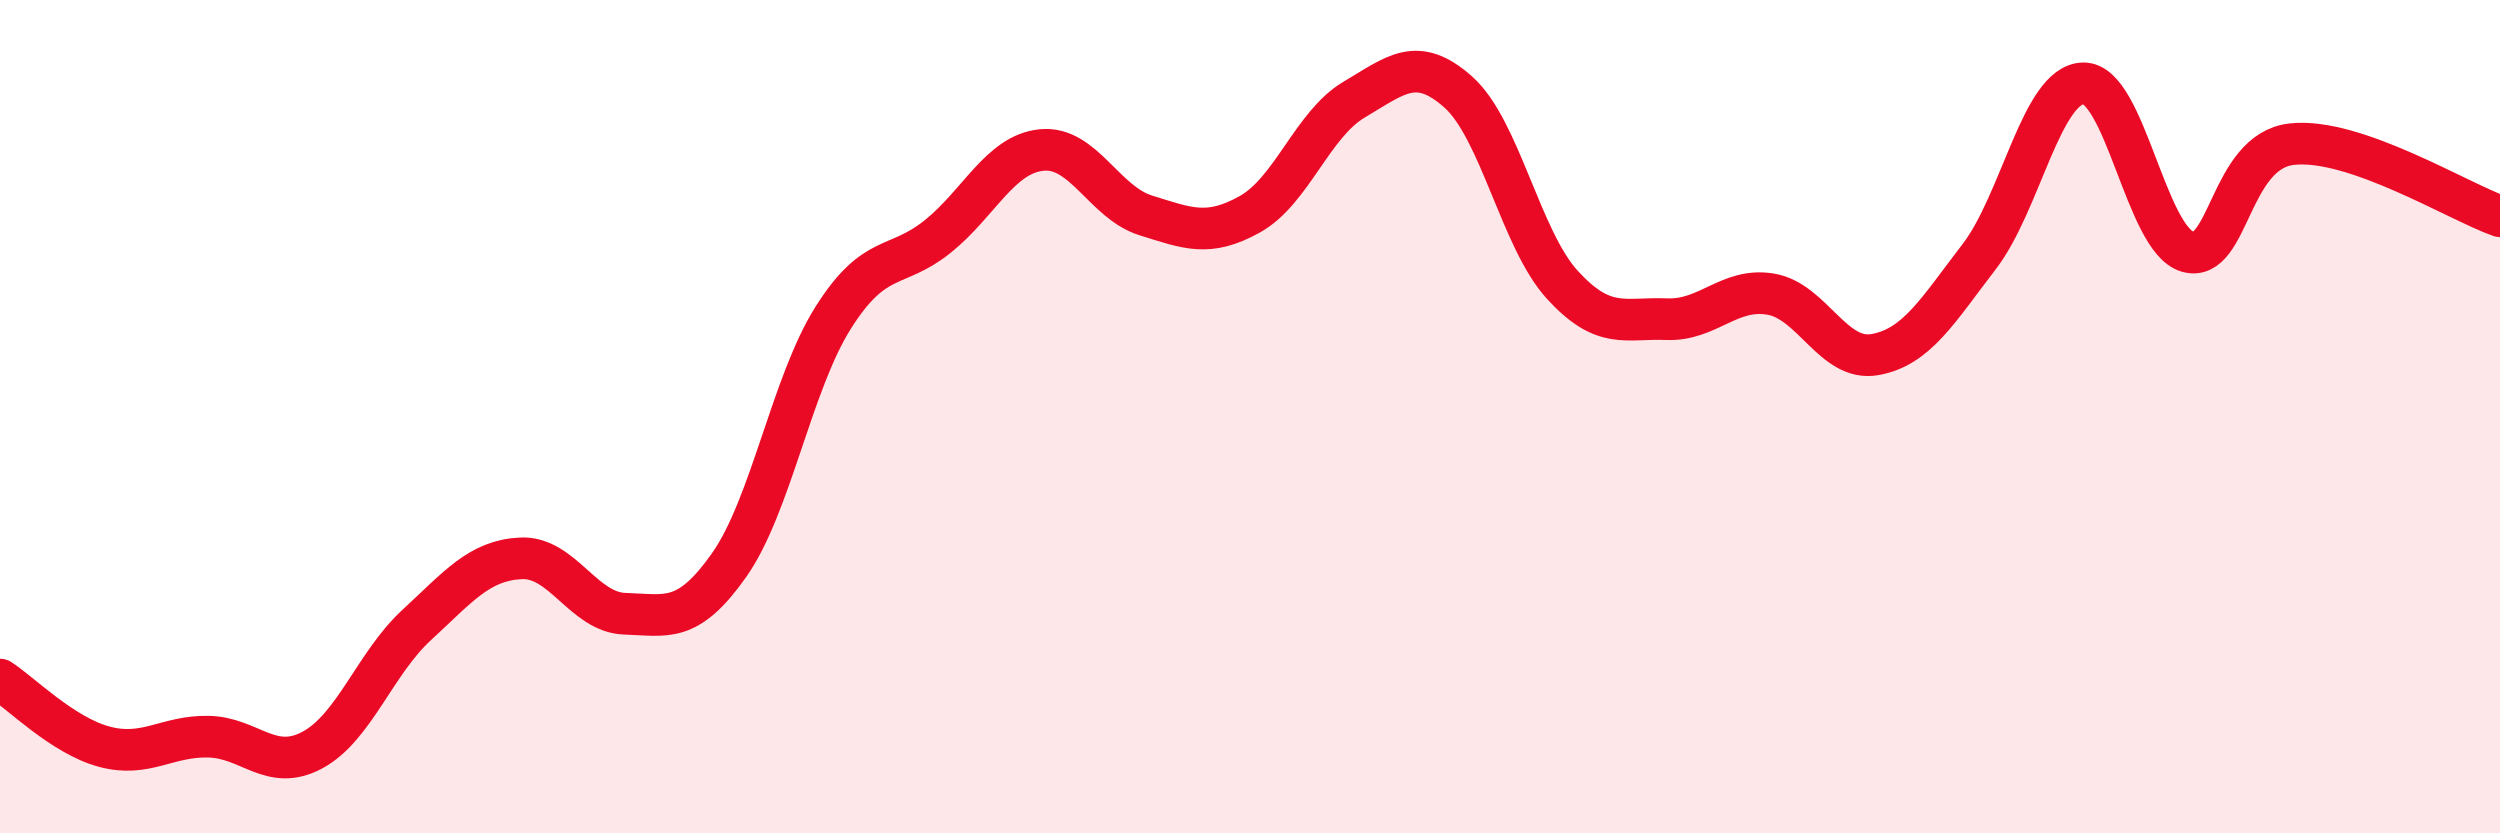
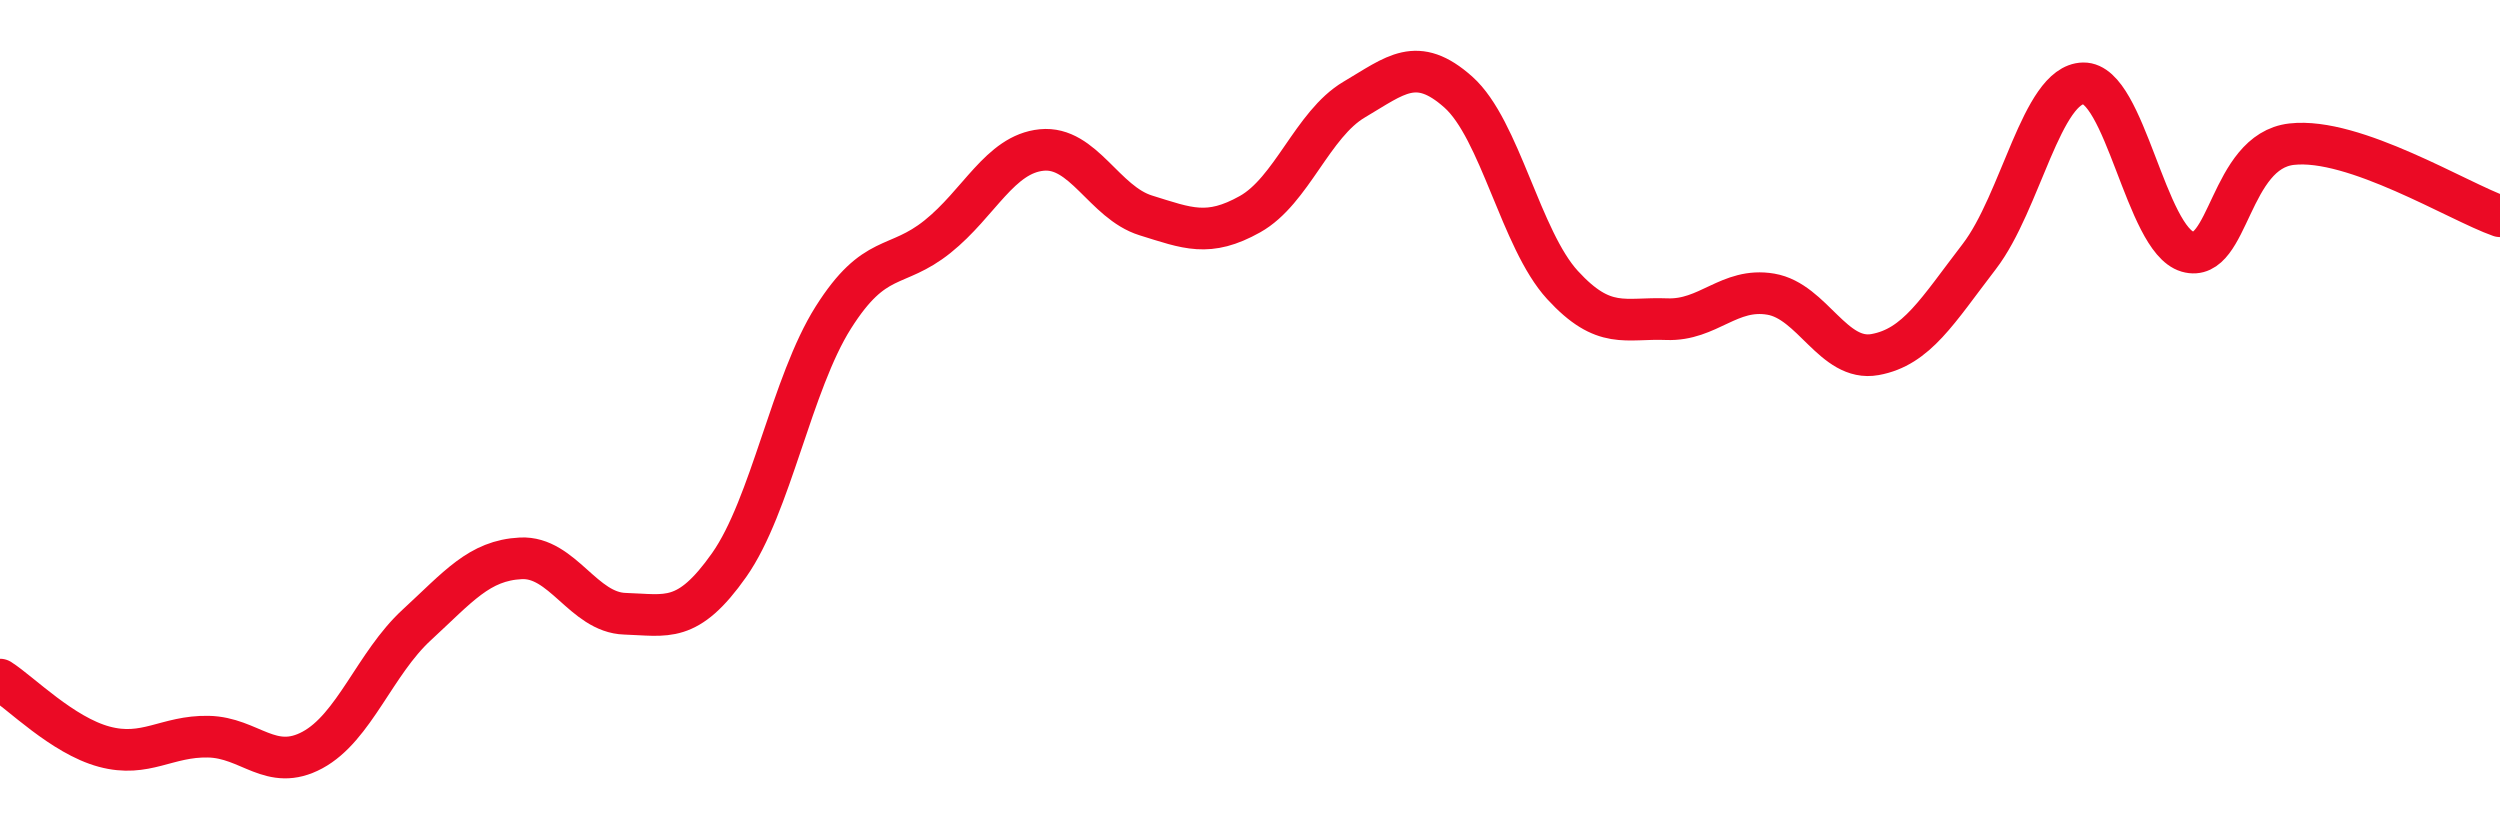
<svg xmlns="http://www.w3.org/2000/svg" width="60" height="20" viewBox="0 0 60 20">
-   <path d="M 0,16.31 C 0.5,16.63 1.5,17.65 2.5,17.92 C 3.5,18.19 4,17.66 5,17.68 C 6,17.7 6.5,18.54 7.5,18 C 8.5,17.46 9,15.92 10,15 C 11,14.08 11.5,13.45 12.5,13.4 C 13.5,13.35 14,14.7 15,14.73 C 16,14.76 16.5,14.98 17.5,13.56 C 18.5,12.14 19,9.2 20,7.62 C 21,6.04 21.5,6.48 22.5,5.68 C 23.5,4.88 24,3.7 25,3.6 C 26,3.5 26.5,4.86 27.5,5.17 C 28.5,5.48 29,5.7 30,5.14 C 31,4.58 31.5,2.98 32.5,2.39 C 33.5,1.8 34,1.32 35,2.21 C 36,3.1 36.5,5.75 37.5,6.84 C 38.5,7.93 39,7.62 40,7.66 C 41,7.7 41.5,6.89 42.5,7.06 C 43.5,7.23 44,8.69 45,8.51 C 46,8.33 46.5,7.46 47.5,6.16 C 48.5,4.86 49,2.02 50,2 C 51,1.98 51.5,5.75 52.5,6.04 C 53.5,6.33 53.5,3.63 55,3.46 C 56.5,3.29 59,4.84 60,5.19L60 20L0 20Z" fill="#EB0A25" opacity="0.1" stroke-linecap="round" stroke-linejoin="round" />
  <path d="M 0,16.31 C 0.5,16.63 1.5,17.65 2.5,17.92 C 3.5,18.19 4,17.66 5,17.68 C 6,17.7 6.5,18.54 7.5,18 C 8.5,17.46 9,15.92 10,15 C 11,14.08 11.5,13.45 12.5,13.4 C 13.5,13.35 14,14.7 15,14.73 C 16,14.76 16.5,14.98 17.5,13.56 C 18.5,12.14 19,9.2 20,7.62 C 21,6.04 21.5,6.48 22.5,5.68 C 23.5,4.88 24,3.7 25,3.6 C 26,3.5 26.5,4.86 27.5,5.17 C 28.5,5.48 29,5.7 30,5.14 C 31,4.58 31.5,2.98 32.5,2.39 C 33.5,1.8 34,1.32 35,2.21 C 36,3.1 36.5,5.75 37.5,6.84 C 38.5,7.93 39,7.62 40,7.66 C 41,7.7 41.5,6.89 42.5,7.06 C 43.5,7.23 44,8.69 45,8.51 C 46,8.33 46.5,7.46 47.5,6.16 C 48.5,4.86 49,2.02 50,2 C 51,1.98 51.5,5.75 52.5,6.04 C 53.5,6.33 53.5,3.63 55,3.46 C 56.5,3.29 59,4.84 60,5.19" stroke="#EB0A25" stroke-width="1" fill="none" stroke-linecap="round" stroke-linejoin="round" />
</svg>